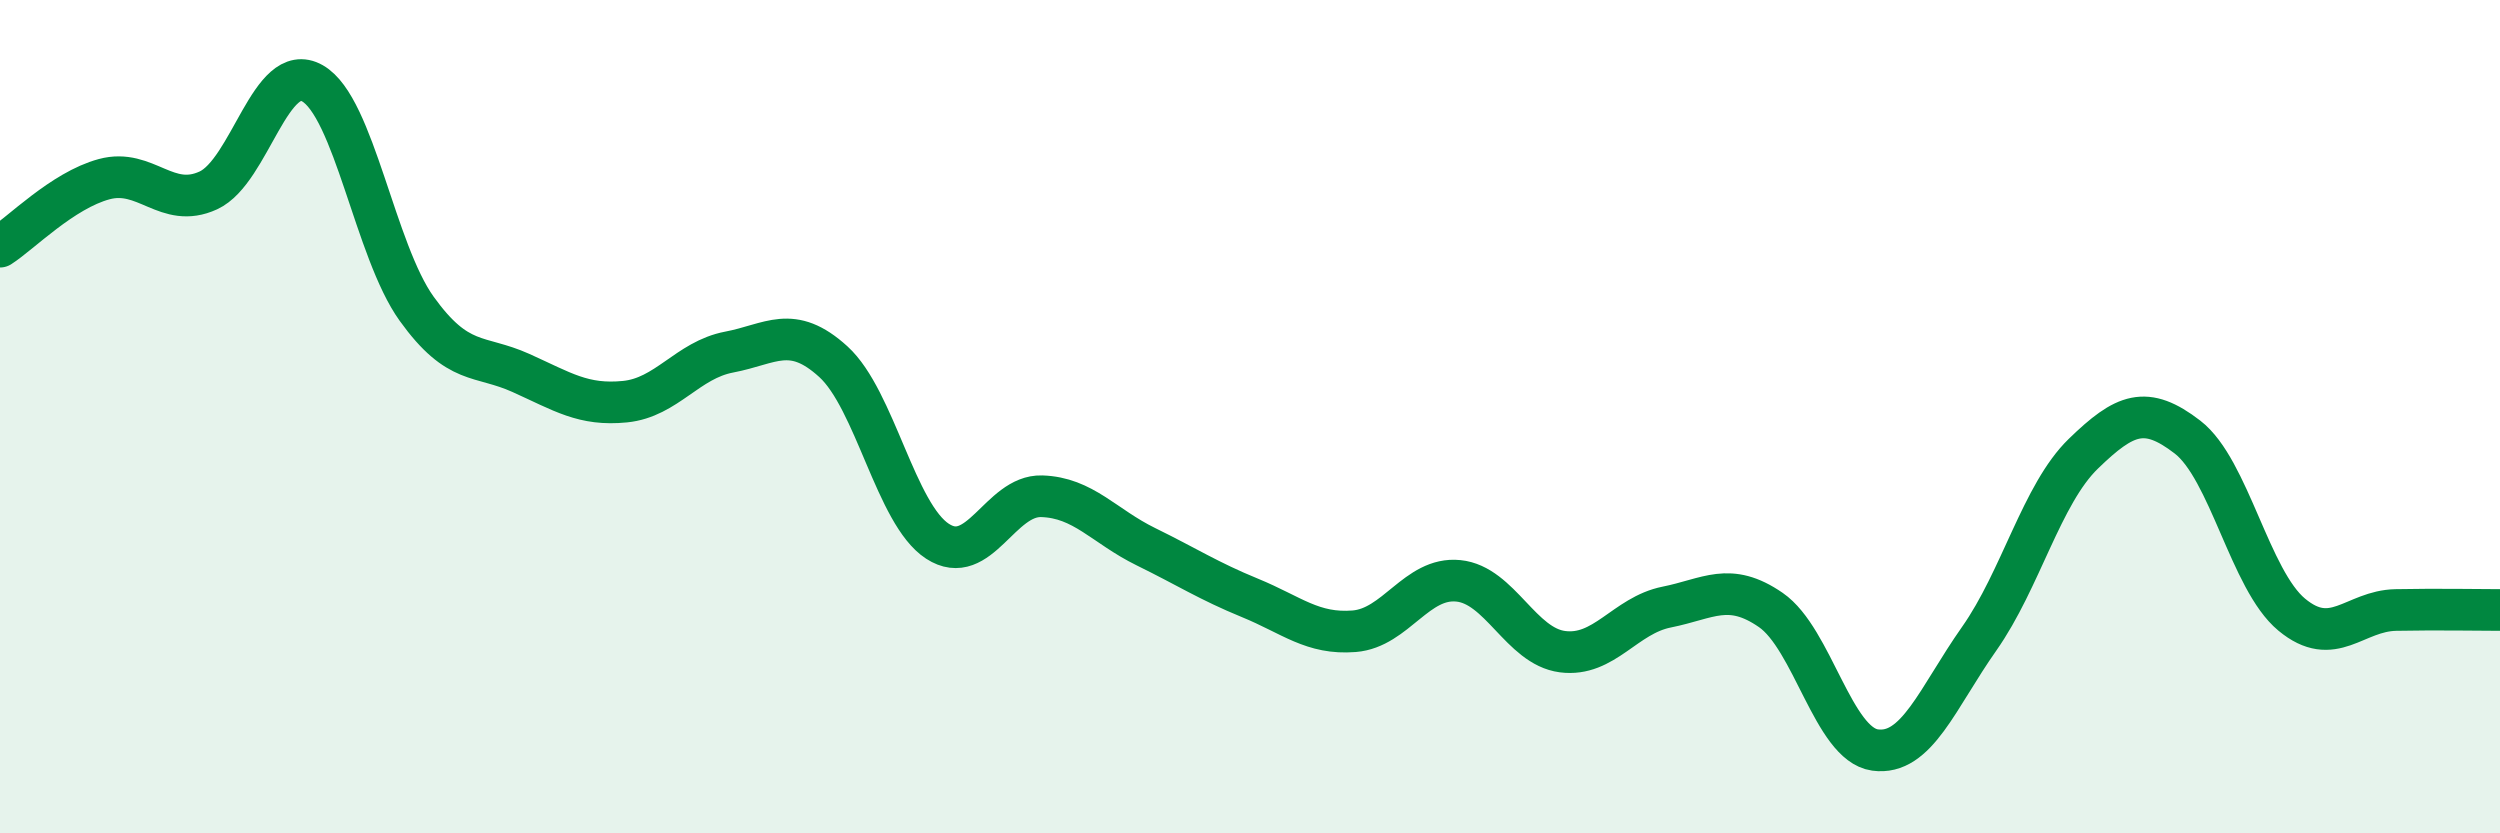
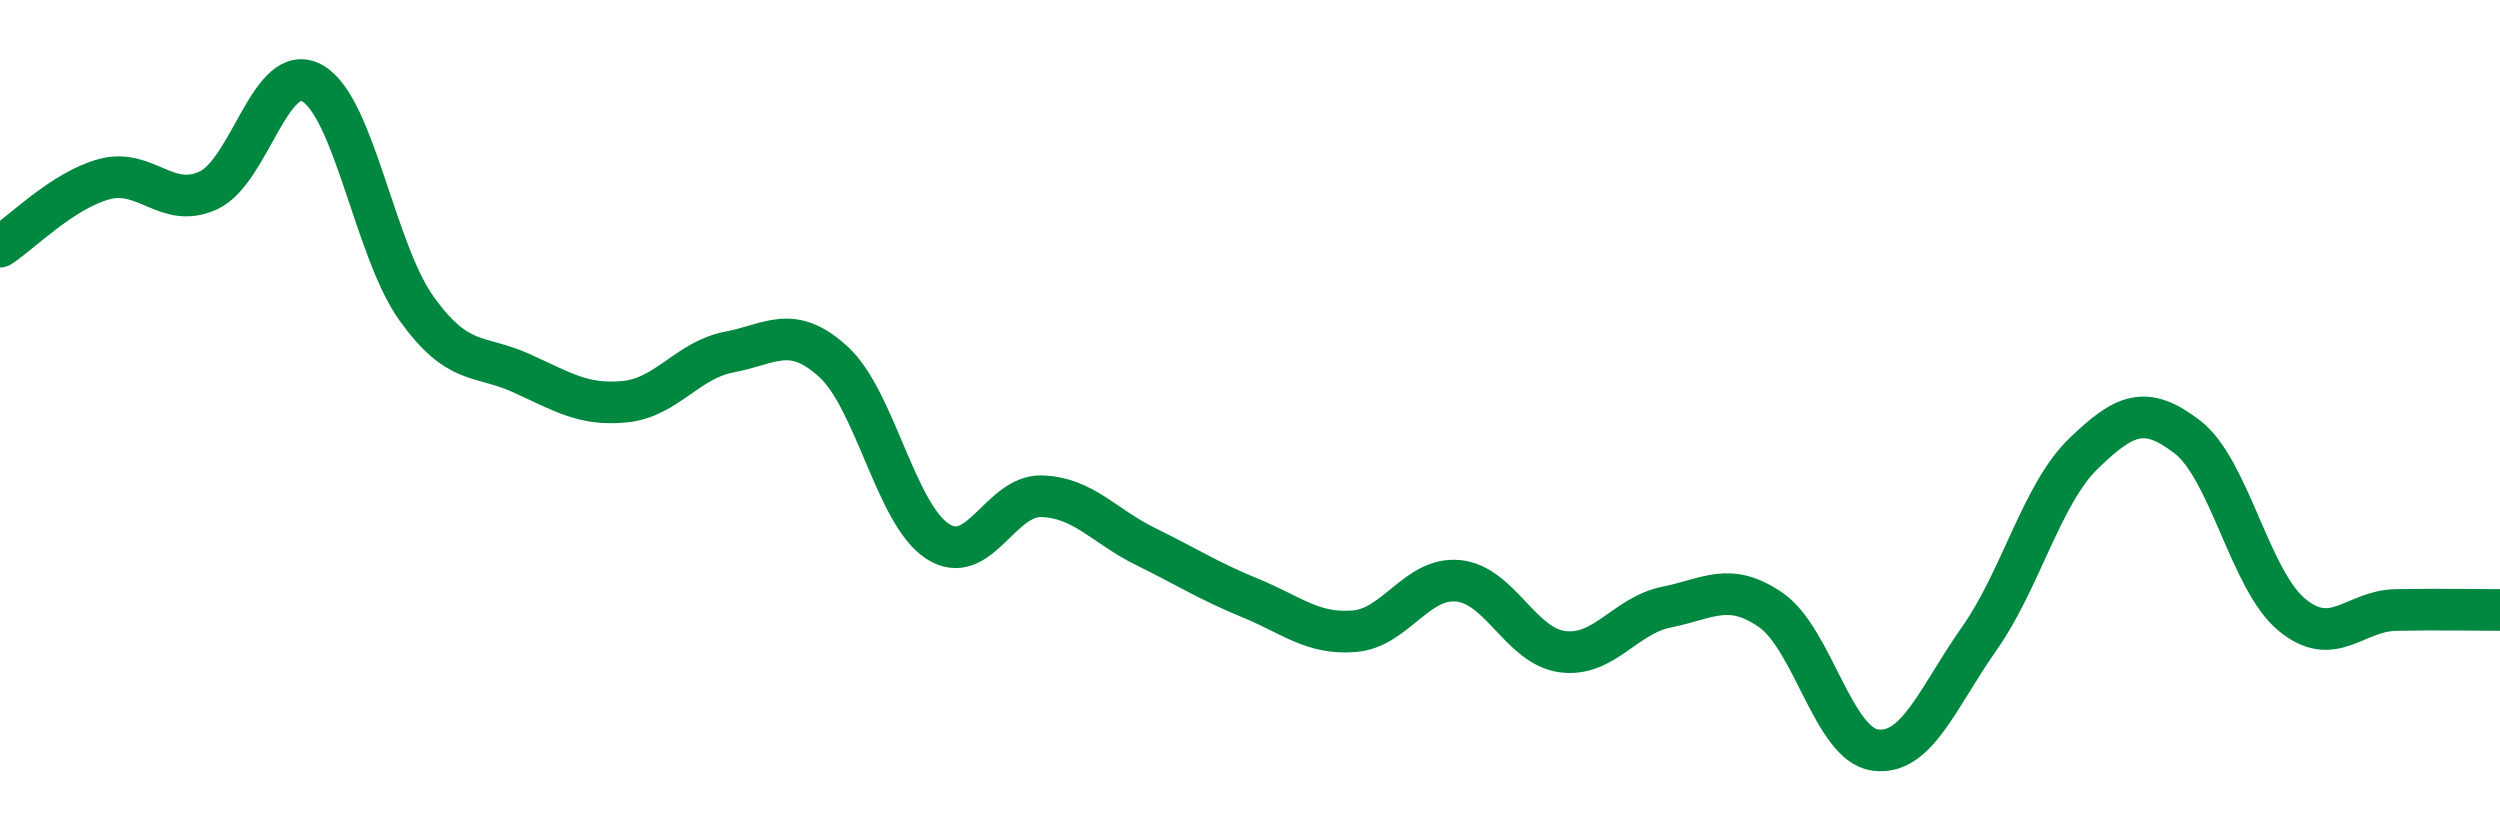
<svg xmlns="http://www.w3.org/2000/svg" width="60" height="20" viewBox="0 0 60 20">
-   <path d="M 0,5.92 C 0.5,5.6 1.5,4.57 2.5,4.3 C 3.5,4.03 4,5.03 5,4.57 C 6,4.11 6.5,1.43 7.5,2 C 8.5,2.57 9,6.02 10,7.41 C 11,8.8 11.5,8.5 12.5,8.95 C 13.5,9.4 14,9.74 15,9.64 C 16,9.54 16.5,8.64 17.5,8.45 C 18.5,8.26 19,7.77 20,8.68 C 21,9.59 21.5,12.34 22.5,12.99 C 23.5,13.64 24,11.88 25,11.91 C 26,11.94 26.5,12.63 27.5,13.12 C 28.5,13.61 29,13.94 30,14.35 C 31,14.76 31.5,15.23 32.5,15.15 C 33.5,15.07 34,13.84 35,13.94 C 36,14.04 36.5,15.51 37.5,15.64 C 38.5,15.77 39,14.77 40,14.57 C 41,14.37 41.5,13.95 42.5,14.64 C 43.5,15.33 44,17.86 45,18 C 46,18.14 46.5,16.75 47.5,15.33 C 48.5,13.91 49,11.86 50,10.89 C 51,9.92 51.5,9.72 52.5,10.49 C 53.5,11.26 54,13.92 55,14.75 C 56,15.58 56.5,14.66 57.5,14.64 C 58.5,14.62 59.5,14.64 60,14.64L60 20L0 20Z" fill="#008740" opacity="0.1" stroke-linecap="round" stroke-linejoin="round" />
  <path d="M 0,5.92 C 0.5,5.6 1.5,4.57 2.5,4.3 C 3.5,4.03 4,5.03 5,4.57 C 6,4.11 6.5,1.43 7.5,2 C 8.5,2.57 9,6.02 10,7.41 C 11,8.8 11.5,8.5 12.5,8.95 C 13.5,9.4 14,9.74 15,9.64 C 16,9.54 16.5,8.64 17.5,8.45 C 18.5,8.26 19,7.77 20,8.68 C 21,9.59 21.5,12.34 22.5,12.99 C 23.5,13.64 24,11.88 25,11.91 C 26,11.94 26.5,12.63 27.5,13.12 C 28.5,13.61 29,13.94 30,14.35 C 31,14.76 31.5,15.23 32.5,15.15 C 33.5,15.07 34,13.84 35,13.94 C 36,14.04 36.5,15.51 37.5,15.64 C 38.5,15.77 39,14.77 40,14.57 C 41,14.37 41.5,13.95 42.5,14.64 C 43.5,15.33 44,17.86 45,18 C 46,18.14 46.5,16.75 47.5,15.33 C 48.5,13.91 49,11.86 50,10.89 C 51,9.92 51.5,9.72 52.5,10.49 C 53.5,11.26 54,13.92 55,14.75 C 56,15.58 56.5,14.66 57.5,14.64 C 58.5,14.62 59.5,14.64 60,14.64" stroke="#008740" stroke-width="1" fill="none" stroke-linecap="round" stroke-linejoin="round" />
</svg>